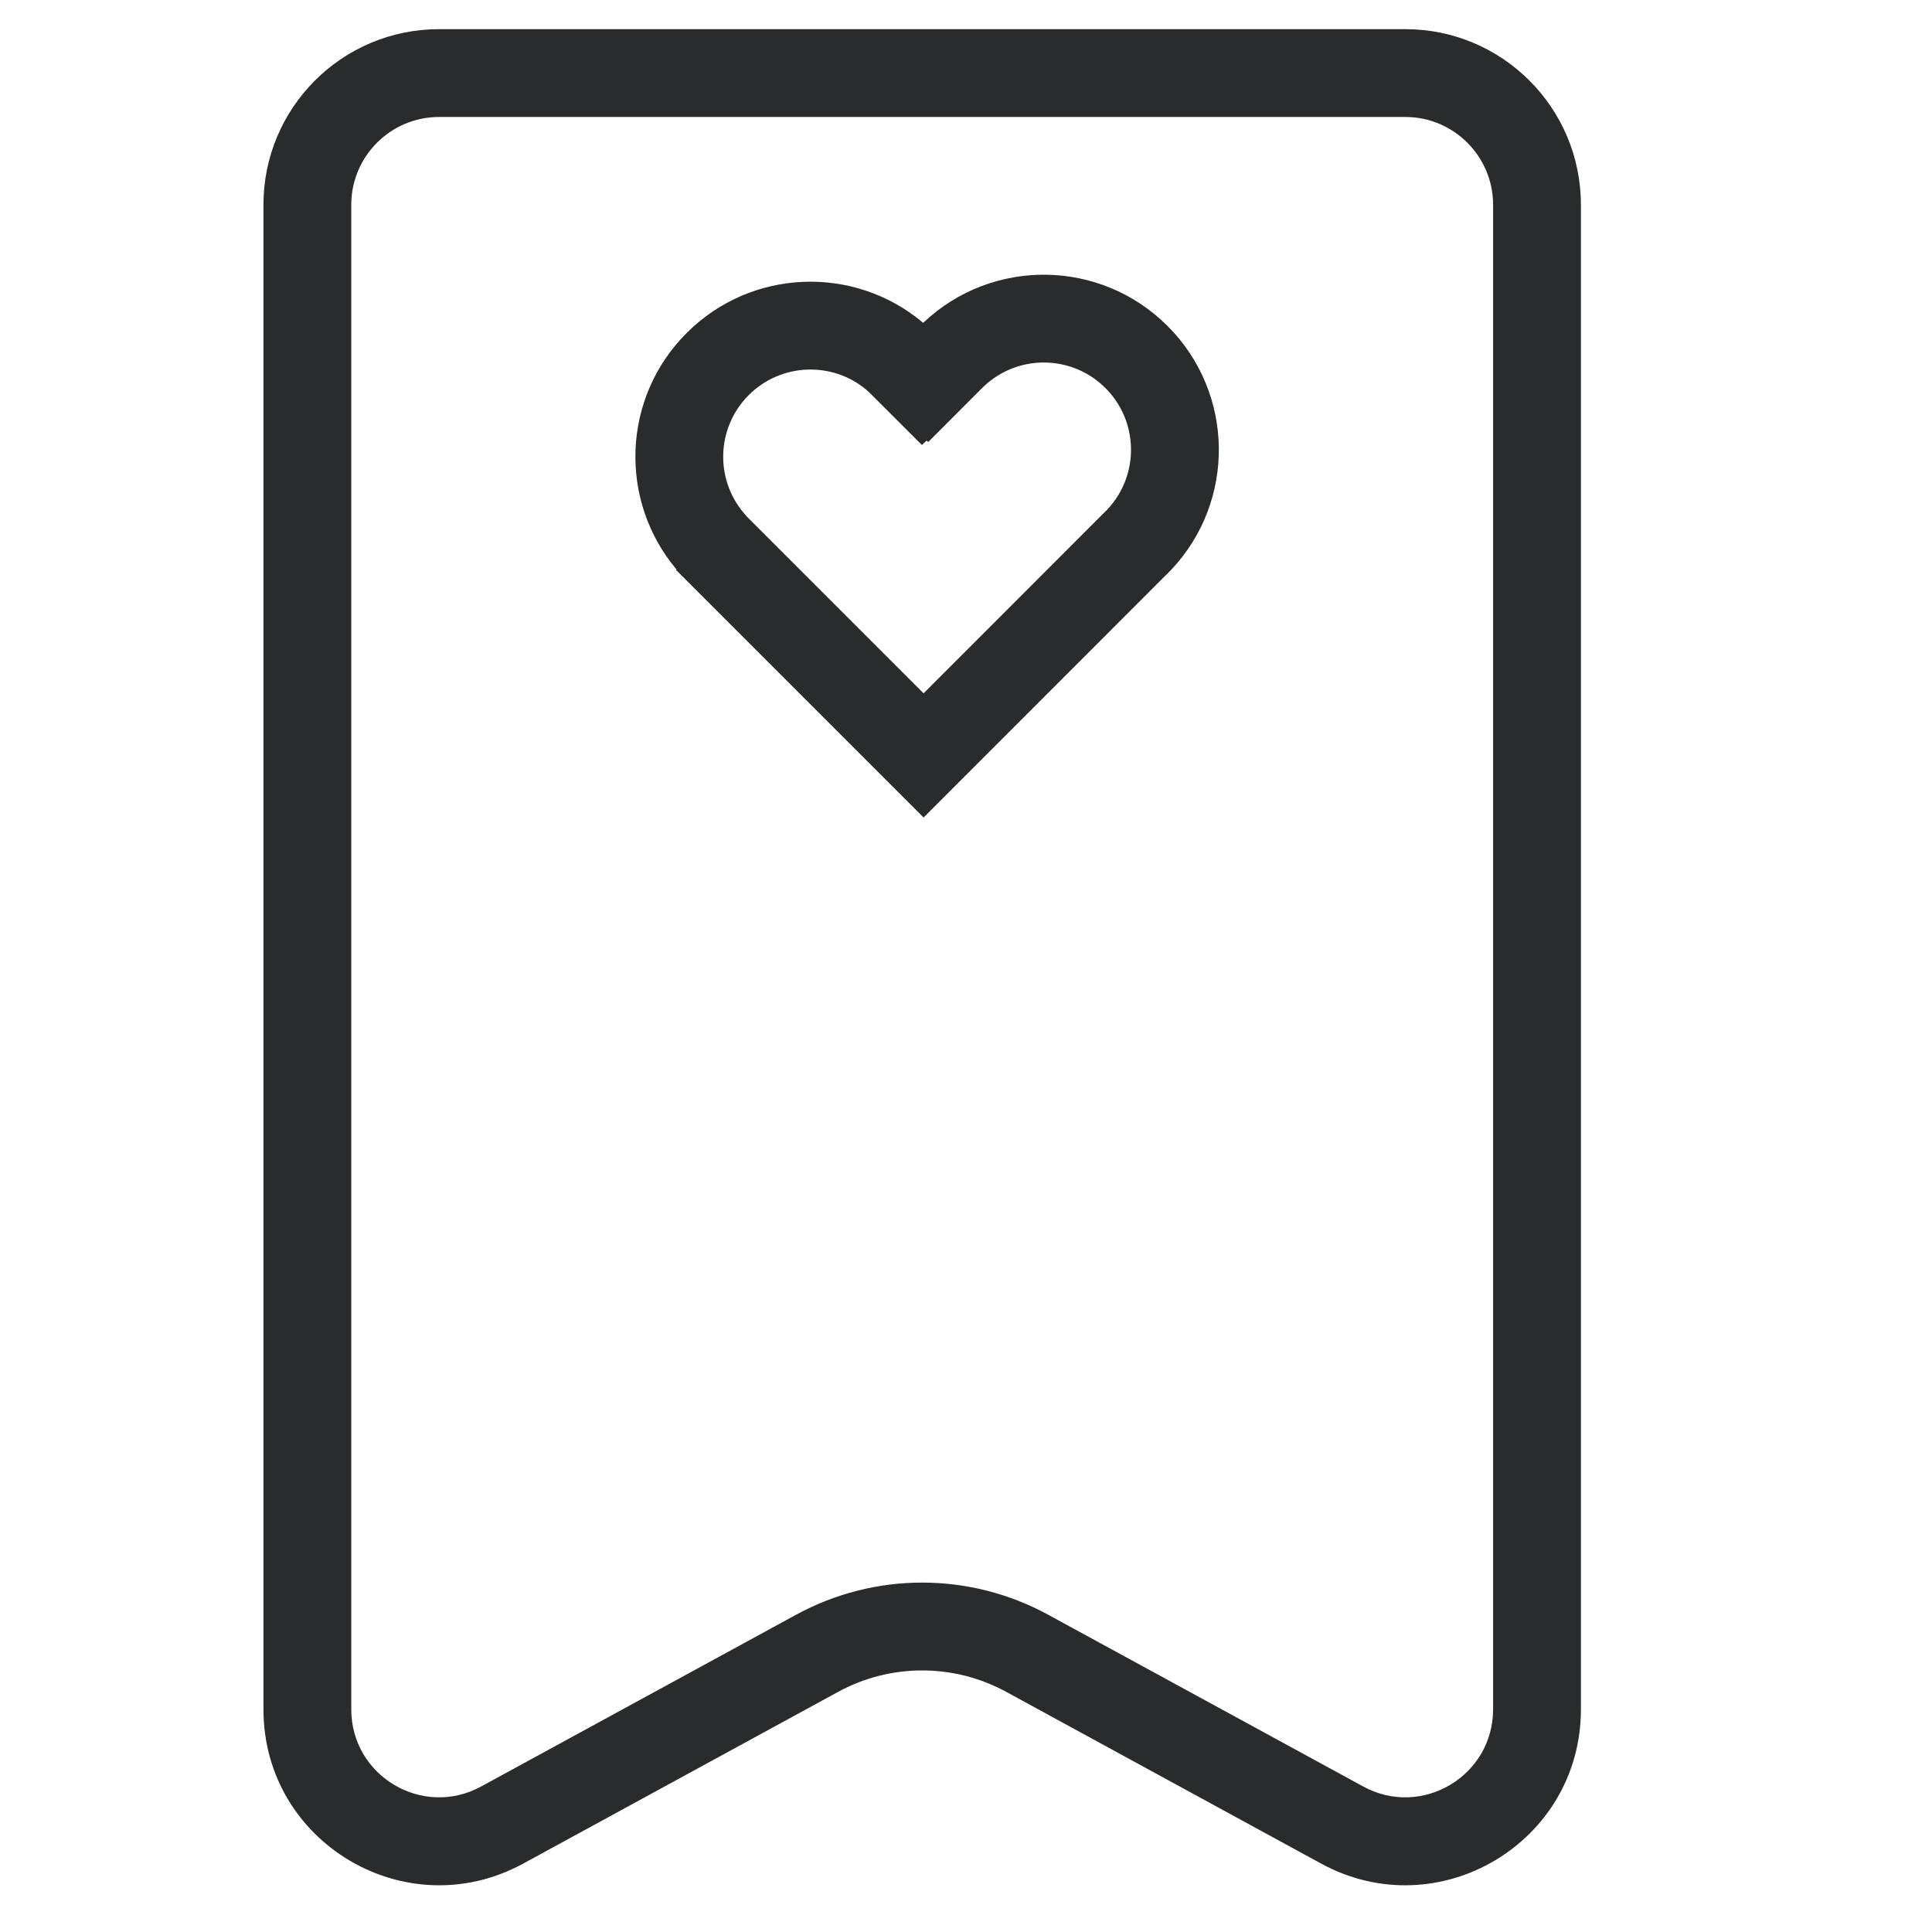
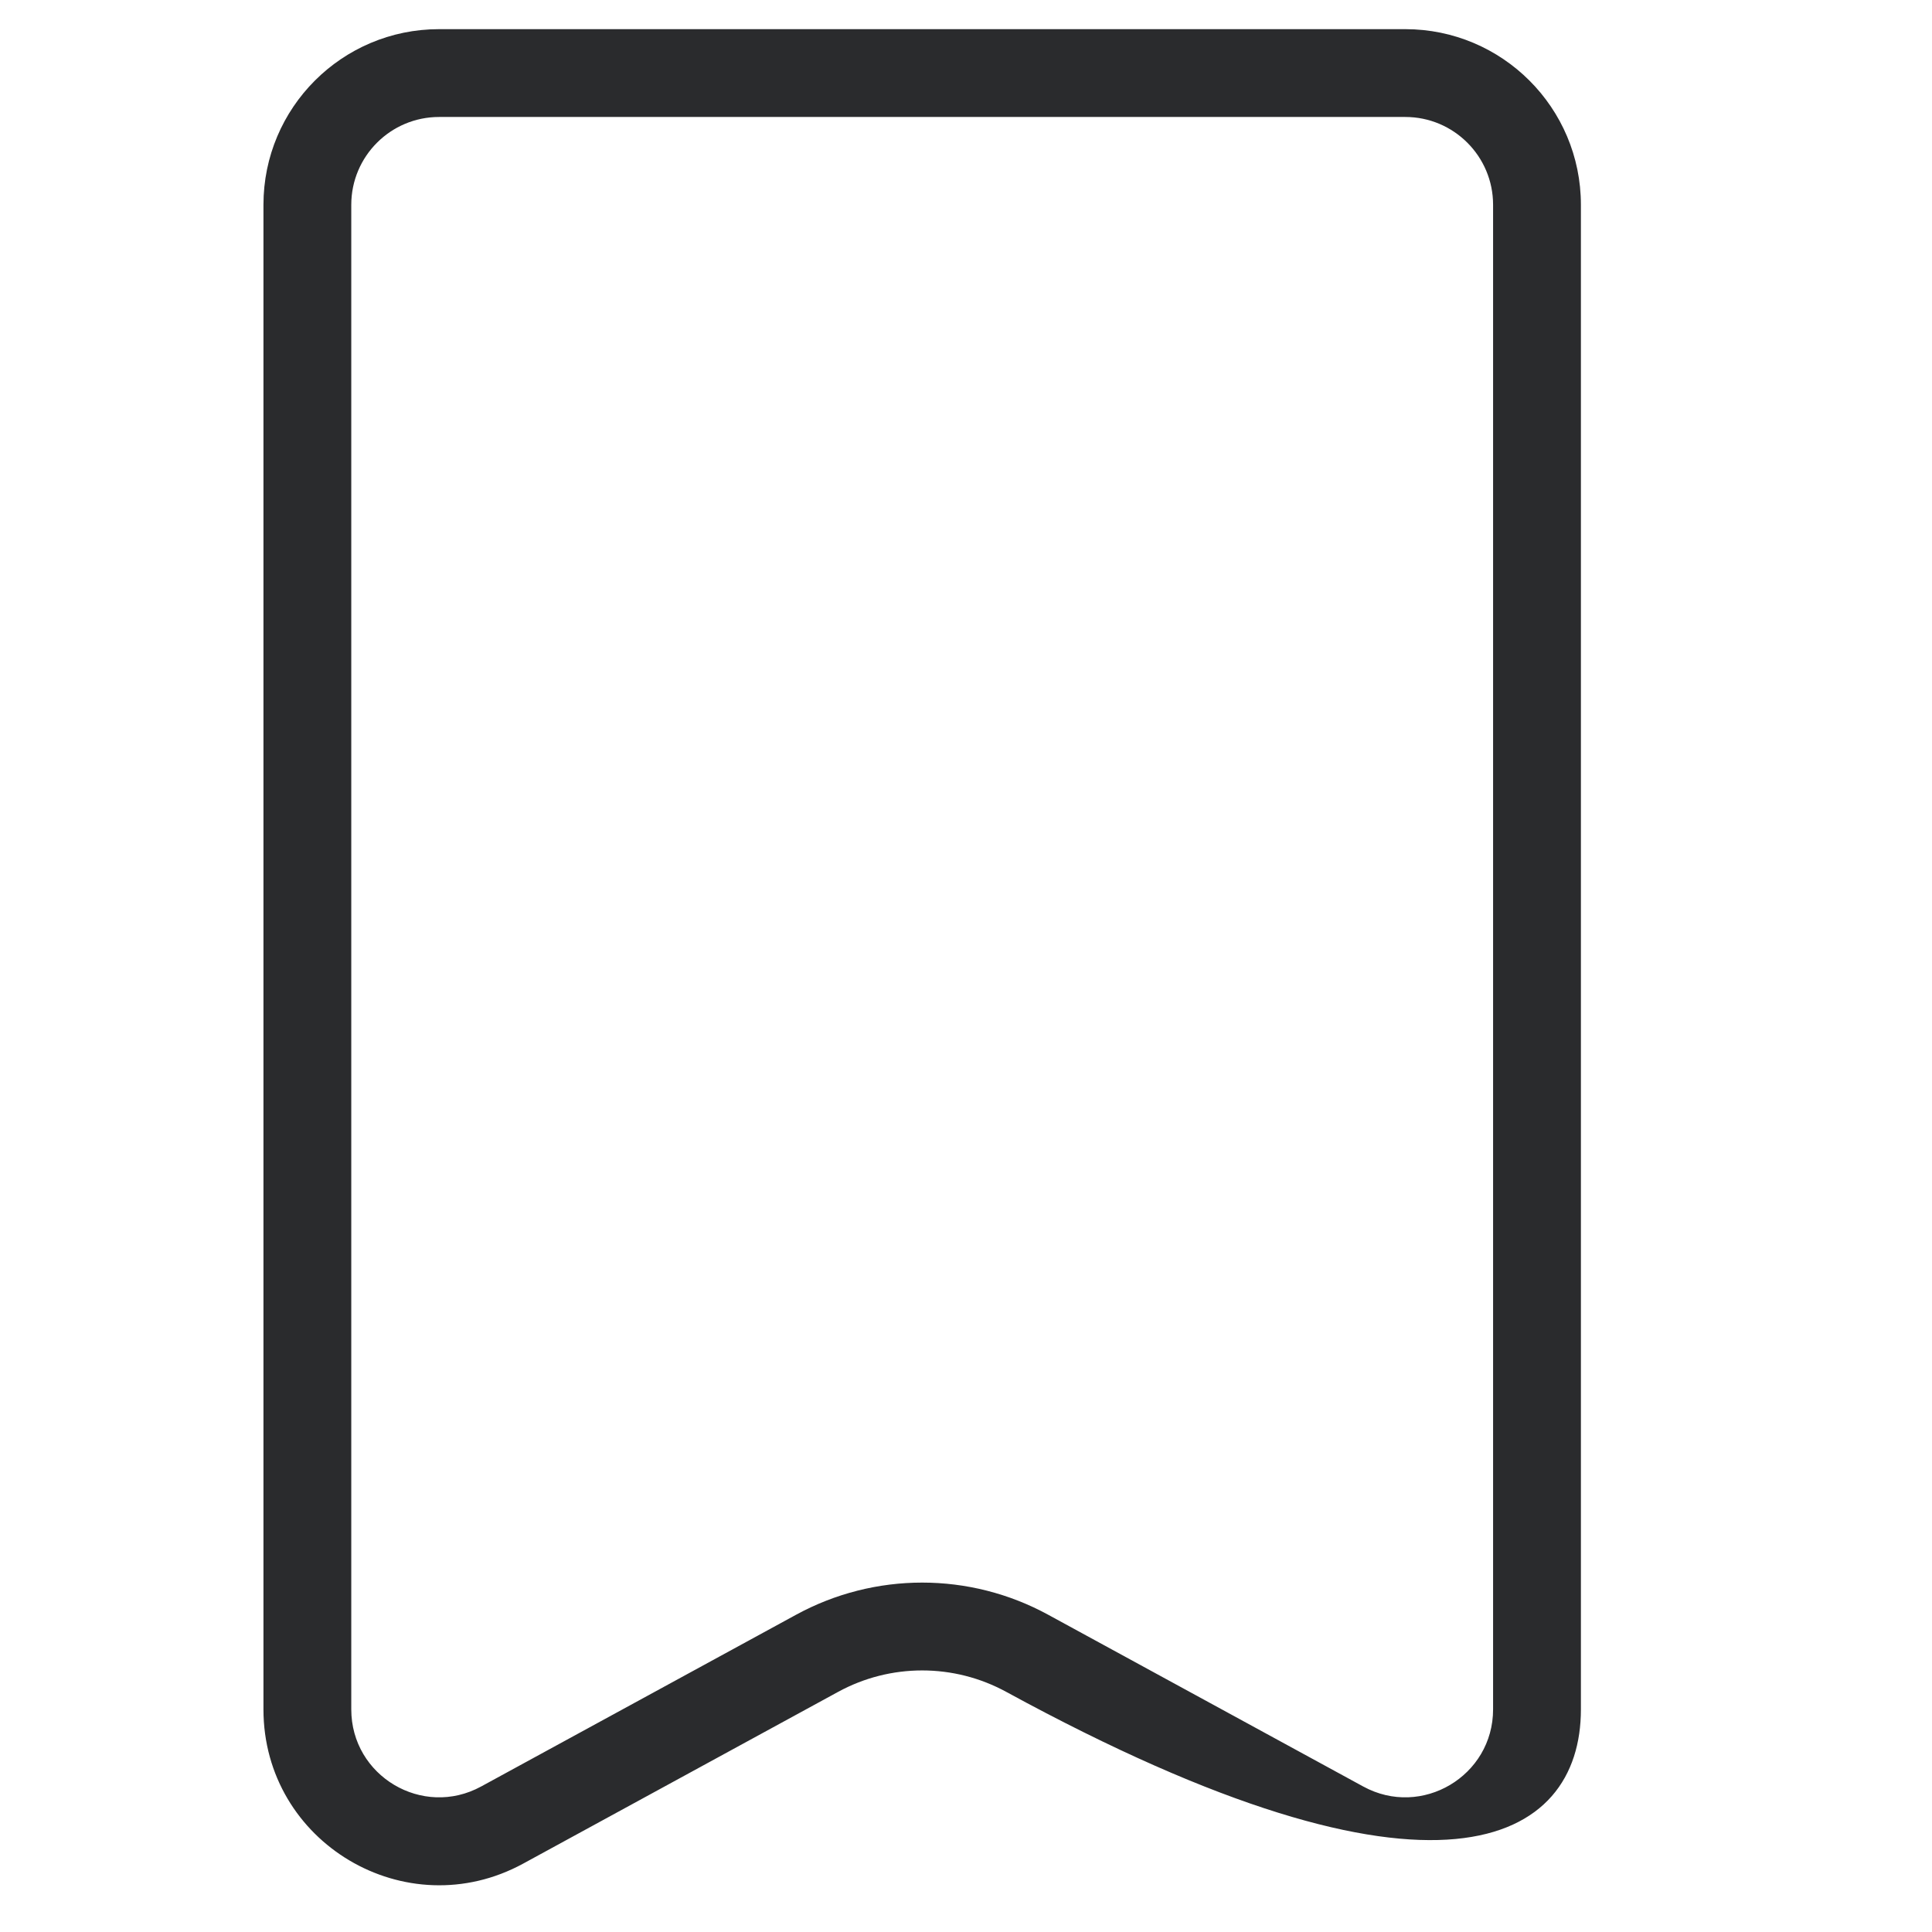
<svg xmlns="http://www.w3.org/2000/svg" width="20" height="20" viewBox="0 0 16 22" fill="none">
-   <path fill-rule="evenodd" clip-rule="evenodd" d="M13.002 1.332H2C1.448 1.332 1 1.78 1 2.332V19.465C1 20.224 1.812 20.707 2.479 20.343L6.064 18.388C6.96 17.899 8.042 17.899 8.937 18.388L12.523 20.343C13.189 20.707 14.002 20.224 14.002 19.465V2.332C14.002 1.78 13.554 1.332 13.002 1.332ZM2 0.332C0.895 0.332 0 1.227 0 2.332V19.465C0 20.984 1.625 21.948 2.958 21.221L6.543 19.266C7.14 18.94 7.862 18.94 8.459 19.266L12.044 21.221C13.377 21.948 15.002 20.984 15.002 19.465V2.332C15.002 1.227 14.106 0.332 13.002 0.332H2Z" fill="#2A2B2D" />
-   <path fill-rule="evenodd" clip-rule="evenodd" d="M10.335 6.49L10.316 6.509L10.295 6.531L10.274 6.551L7.517 9.309L4.698 6.49L4.704 6.485C4.043 5.702 4.081 4.529 4.819 3.792C5.557 3.054 6.729 3.015 7.512 3.676L7.517 3.672L7.517 3.672C8.298 2.934 9.53 2.947 10.295 3.712C11.06 4.477 11.074 5.709 10.335 6.49ZM5.502 5.88L7.517 7.895L9.572 5.839L9.578 5.834L9.588 5.823L9.599 5.813L9.604 5.808L9.608 5.803C9.976 5.414 9.969 4.8 9.588 4.419C9.207 4.038 8.593 4.031 8.204 4.399L8.188 4.414L7.57 5.033L7.551 5.017L7.498 5.067L6.892 4.462L6.867 4.44C6.478 4.112 5.893 4.132 5.526 4.499C5.159 4.866 5.139 5.45 5.468 5.84L5.502 5.88Z" fill="#2A2B2D" />
+   <path fill-rule="evenodd" clip-rule="evenodd" d="M13.002 1.332H2C1.448 1.332 1 1.78 1 2.332V19.465C1 20.224 1.812 20.707 2.479 20.343L6.064 18.388C6.96 17.899 8.042 17.899 8.937 18.388L12.523 20.343C13.189 20.707 14.002 20.224 14.002 19.465V2.332C14.002 1.78 13.554 1.332 13.002 1.332ZM2 0.332C0.895 0.332 0 1.227 0 2.332V19.465C0 20.984 1.625 21.948 2.958 21.221L6.543 19.266C7.14 18.94 7.862 18.94 8.459 19.266C13.377 21.948 15.002 20.984 15.002 19.465V2.332C15.002 1.227 14.106 0.332 13.002 0.332H2Z" fill="#2A2B2D" />
</svg>